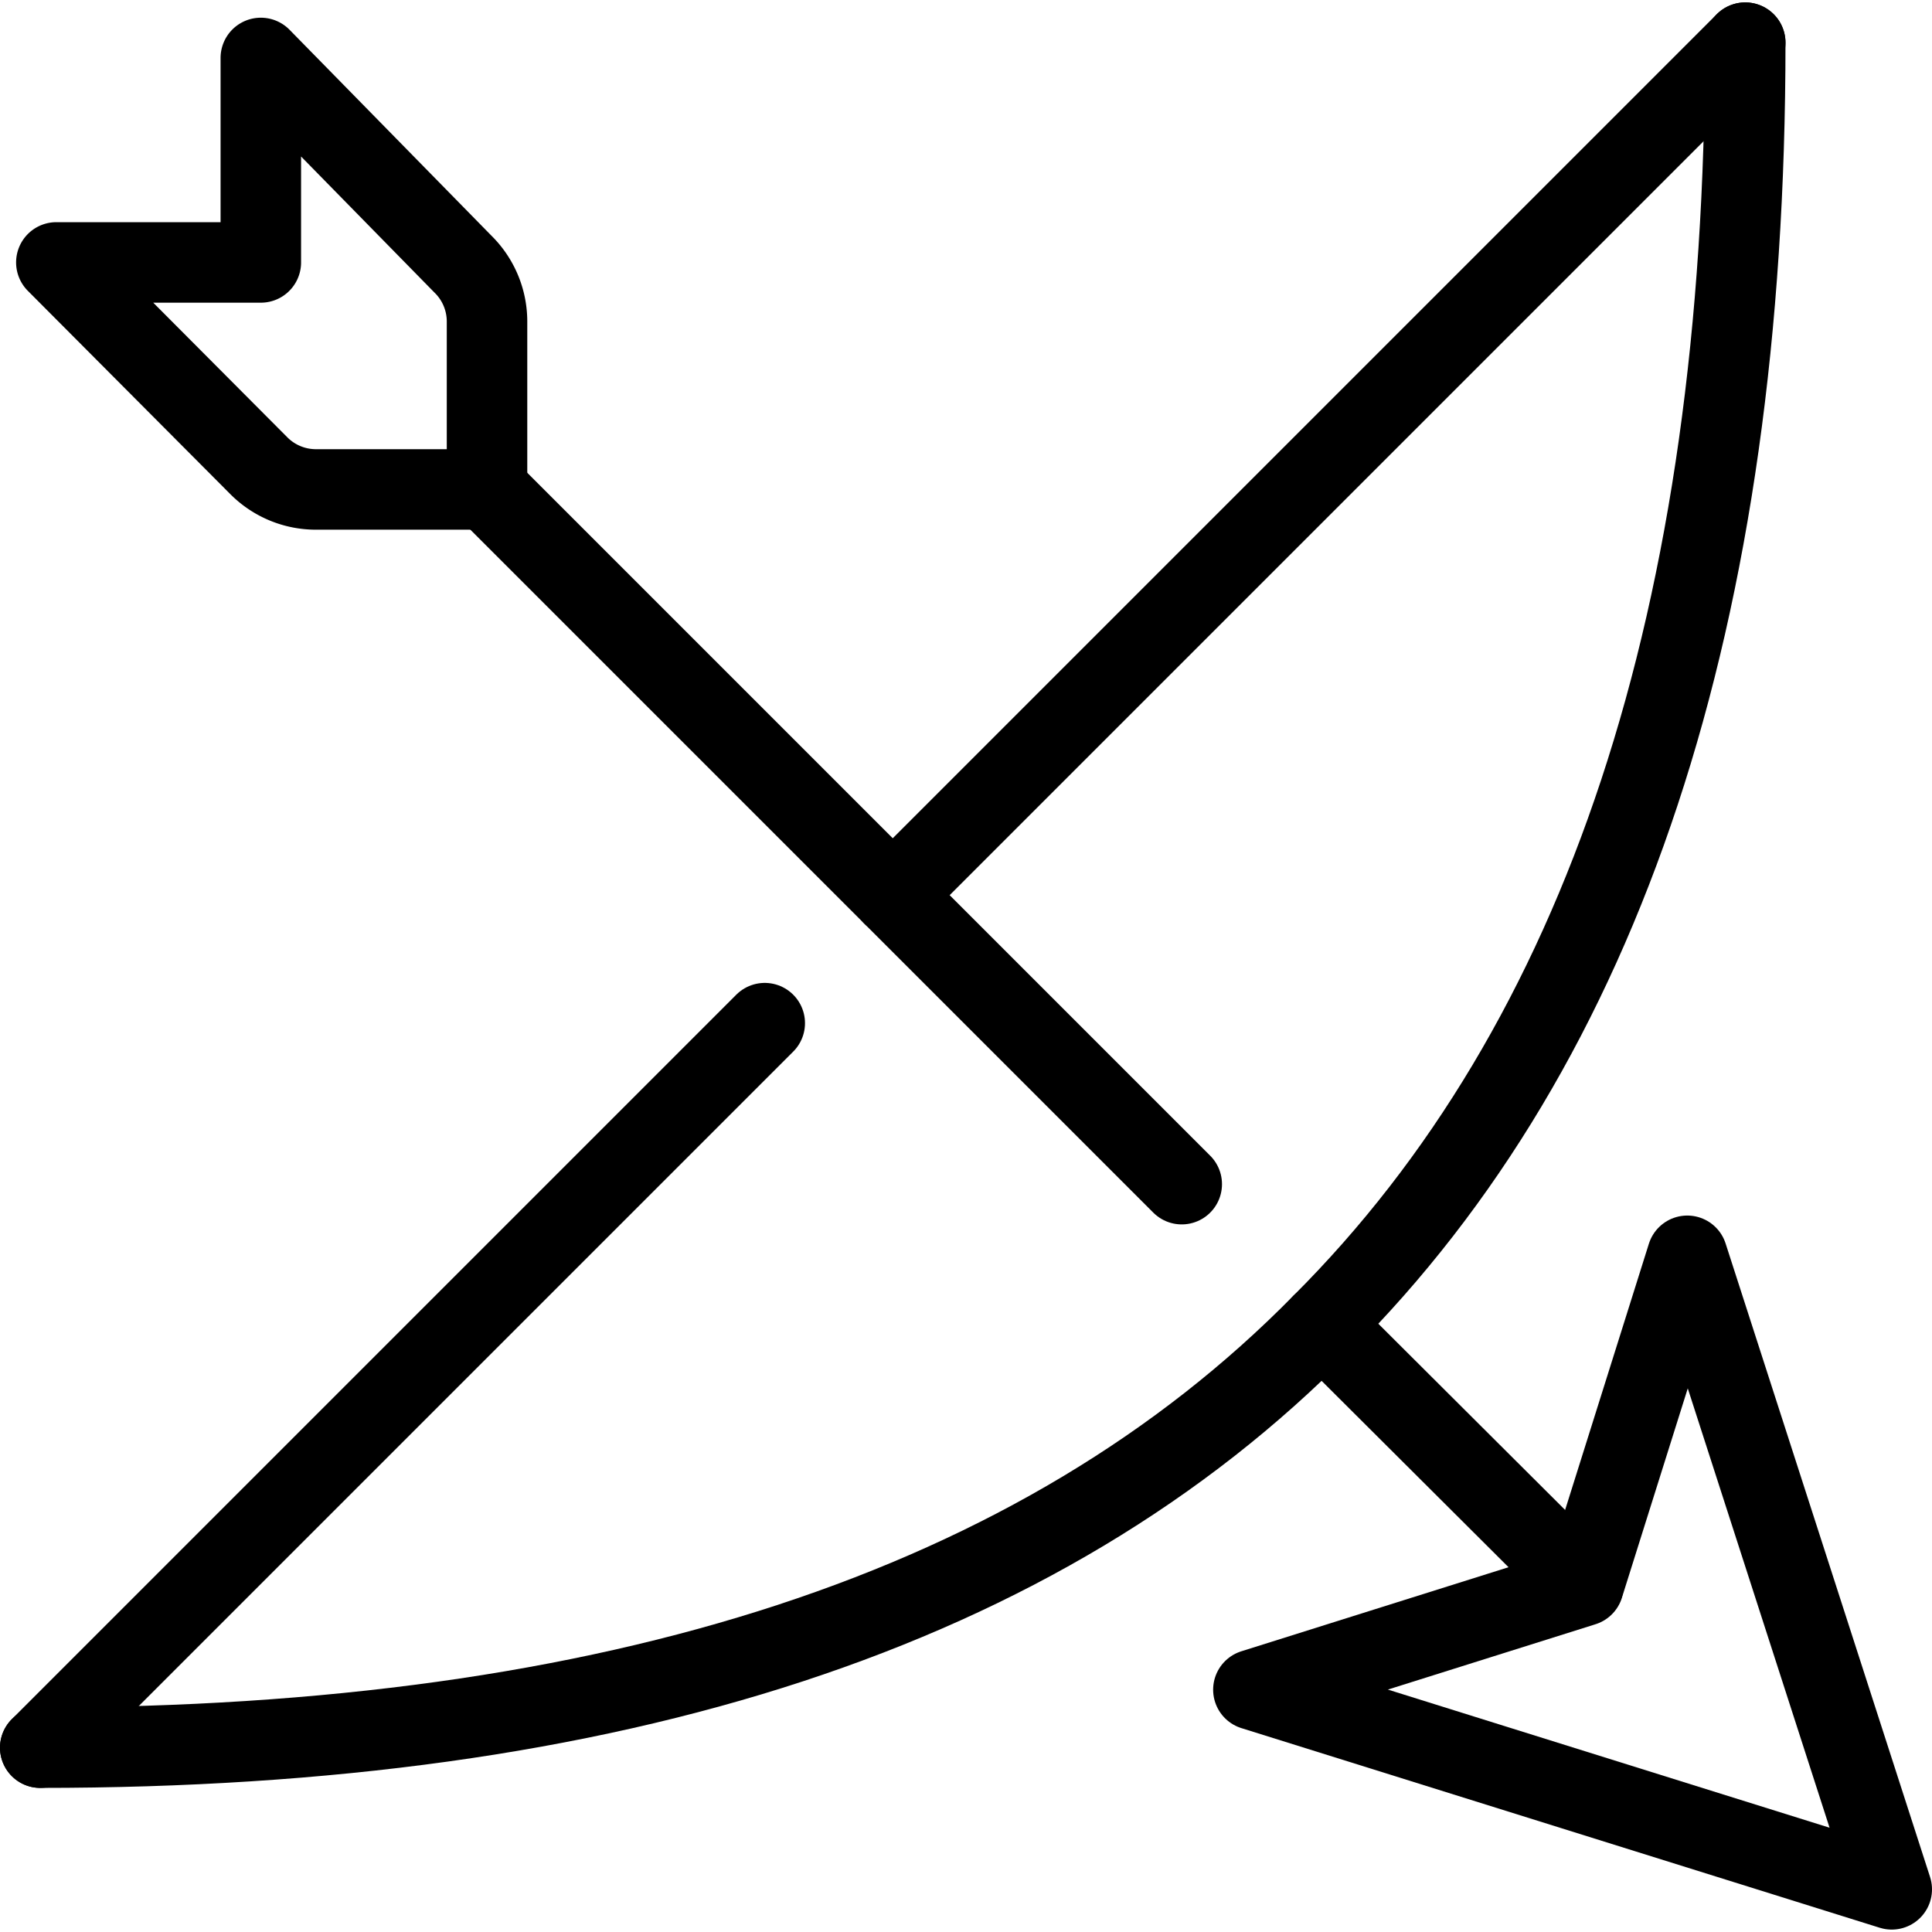
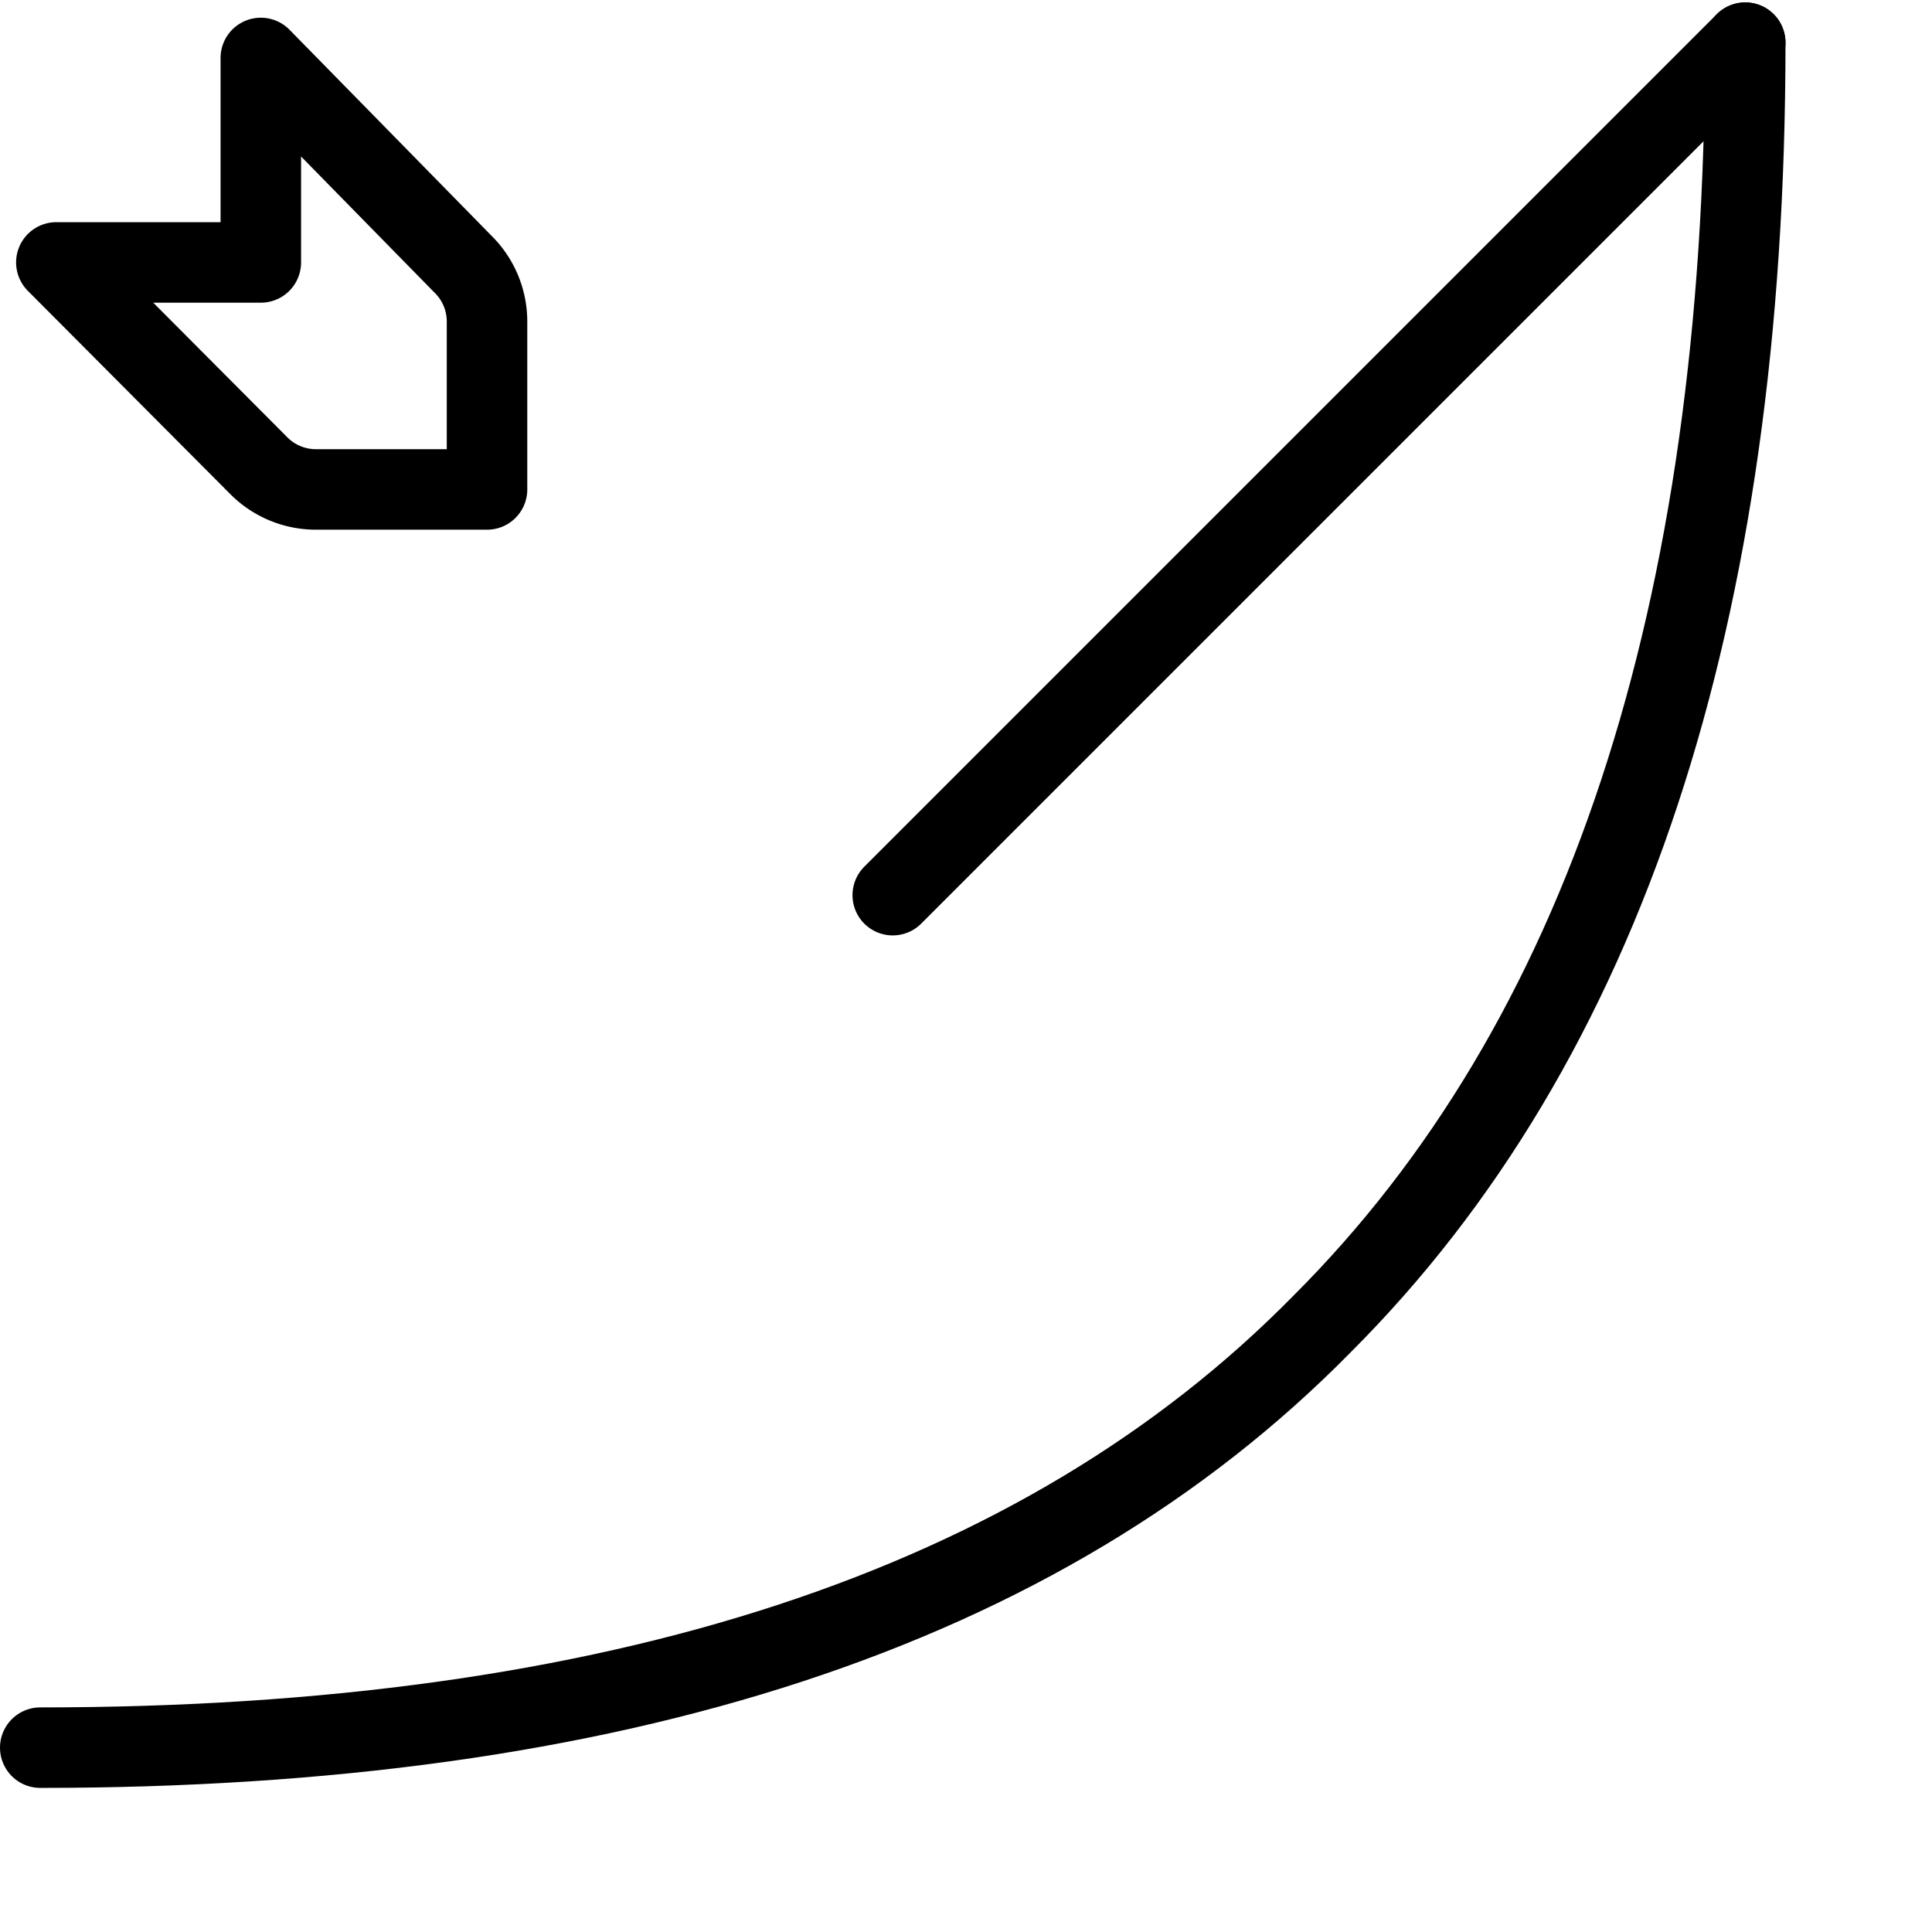
<svg xmlns="http://www.w3.org/2000/svg" viewBox="0 0 24 24">
  <g transform="matrix(1,0,0,1,0,0)">
    <g>
-       <line x1="9.5" y1="12.71" x2="0.5" y2="21.71" style="fill: none;stroke: #000000;stroke-linecap: round;stroke-linejoin: round" />
      <path d="M21.68.53q0,10.67-5.26,15.92C12.93,20,7.61,21.71.5,21.71" style="fill: none;stroke: #000000;stroke-linecap: round;stroke-linejoin: round" />
      <line x1="11.09" y1="11.12" x2="21.68" y2="0.53" style="fill: none;stroke: #000000;stroke-linecap: round;stroke-linejoin: round" />
-       <polygon points="20.96 15.6 23.5 23.47 15.57 20.99 19.67 19.7 20.96 15.6" style="fill: none;stroke: #000000;stroke-linecap: round;stroke-linejoin: round" />
-       <line x1="14.68" y1="14.71" x2="6.05" y2="6.08" style="fill: none;stroke: #000000;stroke-linecap: round;stroke-linejoin: round" />
-       <line x1="19.67" y1="19.69" x2="16.42" y2="16.45" style="fill: none;stroke: #000000;stroke-linecap: round;stroke-linejoin: round" />
      <path d="M3.21,5.78a1,1,0,0,0,.72.3H6.05V4a1,1,0,0,0-.3-.72L3.24.72V3.26H.7Z" style="fill: none;stroke: #000000;stroke-linecap: round;stroke-linejoin: round" />
    </g>
  </g>
</svg>